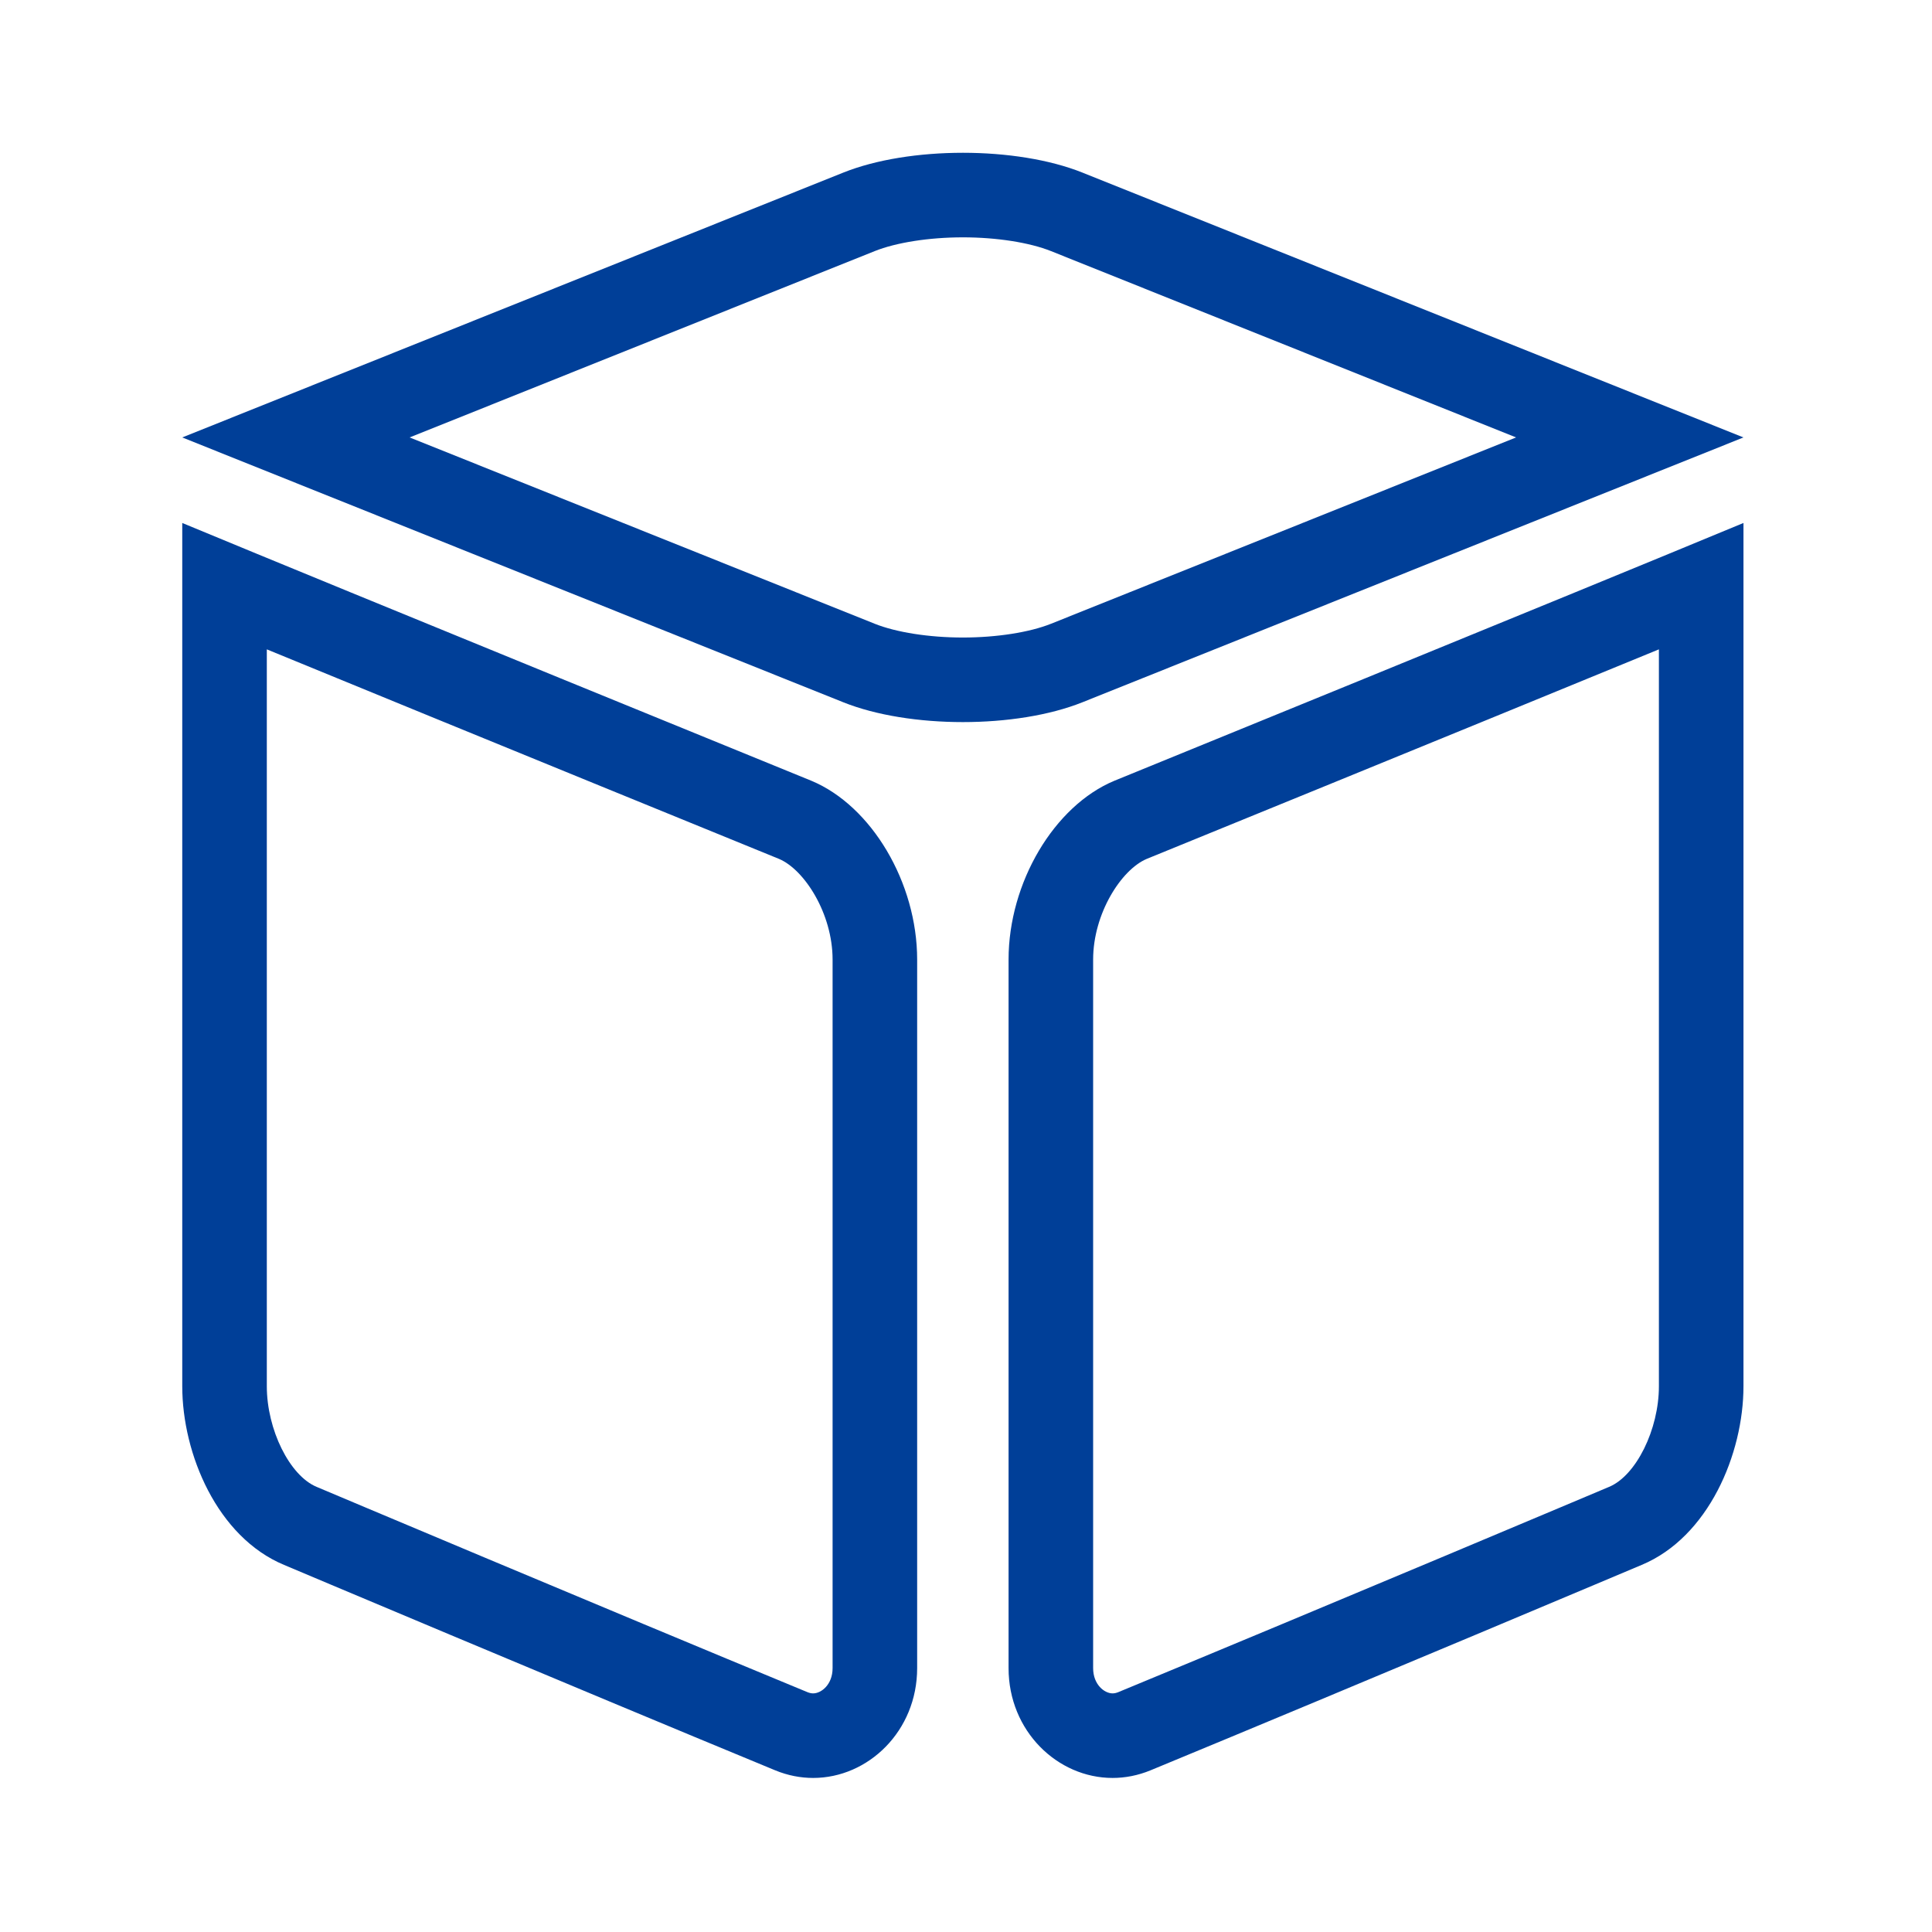
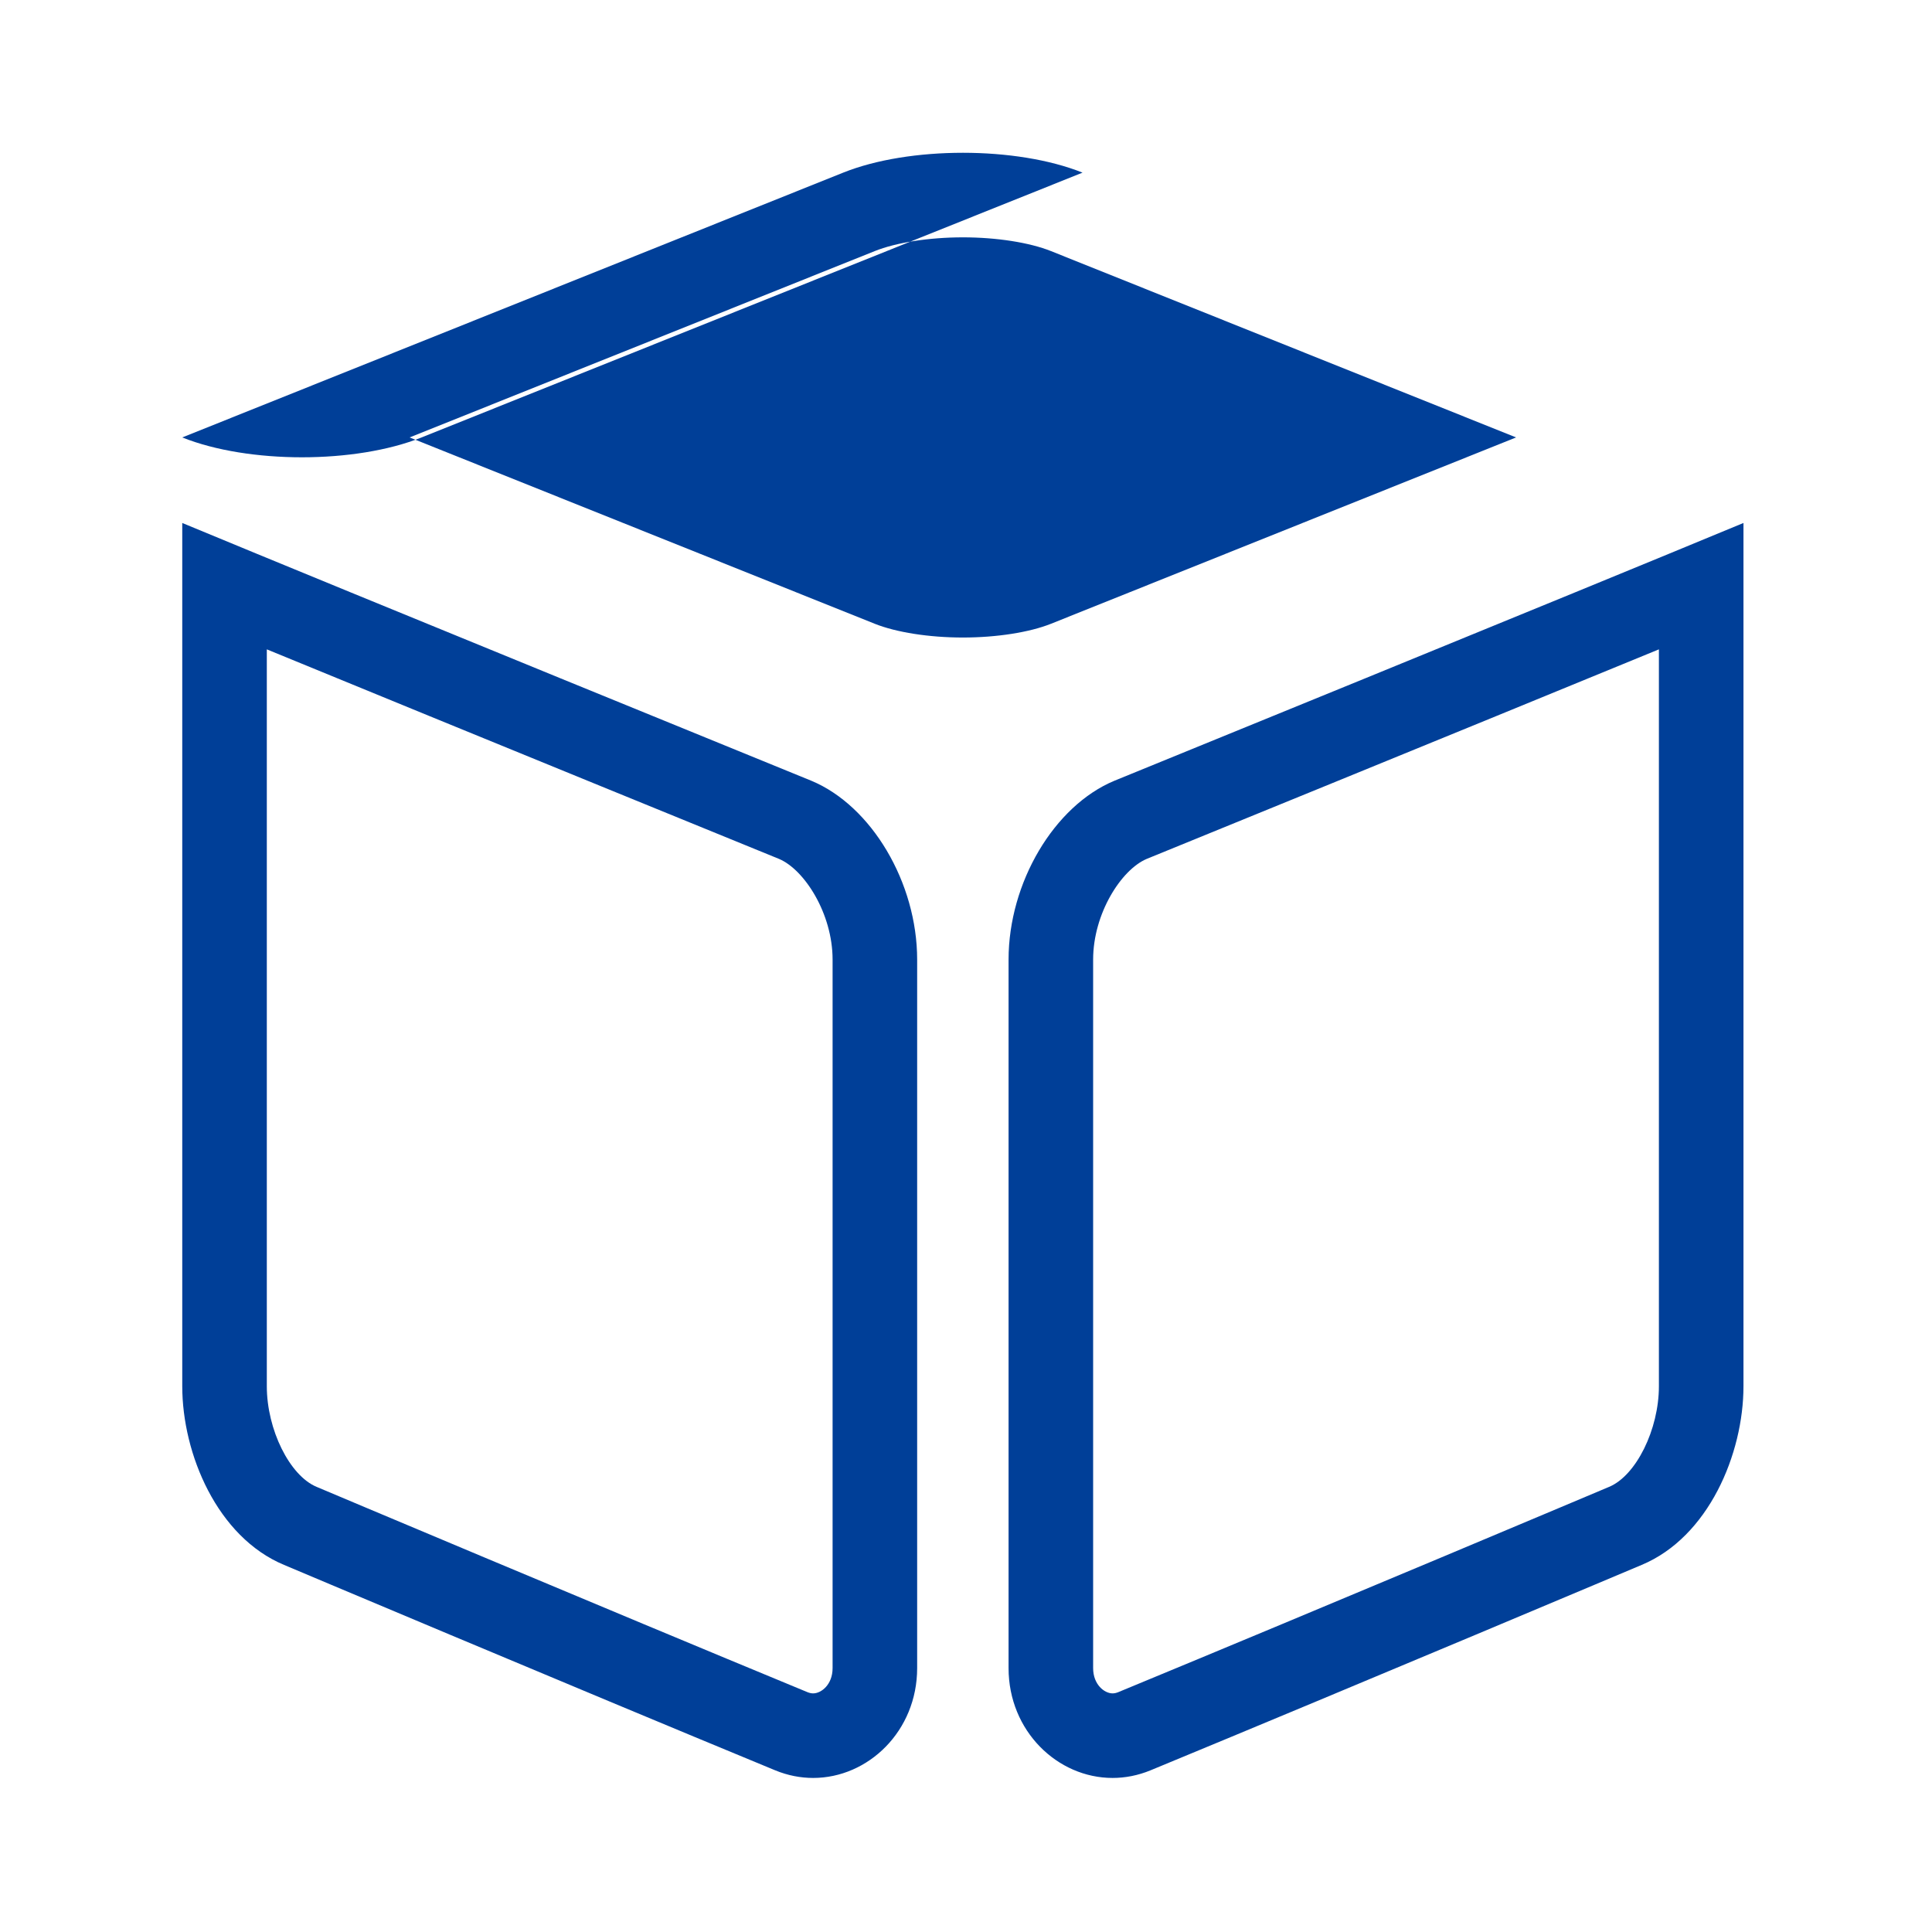
<svg xmlns="http://www.w3.org/2000/svg" t="1742796573543" class="icon" viewBox="0 0 1024 1024" version="1.1" p-id="9412" width="200" height="200">
-   <path d="M141.42 344.172c105.683 43.453 264.604 108.261 271.504 111.076 13.434 5.691 28.358 28.936 28.367 53.323v375.563c0 8.739-5.982 13.393-10.301 13.393-0.977 0-1.984-0.22-3.077-0.671-109.946-45.43-258.417-108.078-259.904-108.705l-0.097-0.041-0.097-0.04c-14.307-5.959-26.395-30.382-26.395-53.333V344.172m-44.82-66.987v457.552c0 35.88 18.562 79.955 53.982 94.708 0 0 148.834 62.812 260.215 108.834 6.718 2.776 13.542 4.069 20.193 4.069 29.182 0 55.122-24.846 55.122-58.215V508.57c-0.016-40.694-24.116-81.426-56.051-94.74 0 0.001-244.978-99.887-333.461-136.645zM879.253 344.172v390.564c0 22.949-12.088 47.373-26.395 53.333l-0.097 0.04-0.096 0.041c-1.488 0.628-149.958 63.274-259.905 108.705-1.093 0.451-2.099 0.671-3.076 0.671-4.319 0-10.301-4.655-10.301-13.393V508.587c0.01-24.403 14.934-47.649 28.367-53.34 6.9-2.813 165.821-67.623 271.504-111.075m44.821-66.987c-88.483 36.758-333.461 136.646-333.461 136.646-31.935 13.314-56.037 54.046-56.051 94.74v375.563c0 33.367 25.943 58.215 55.122 58.215 6.653 0 13.473-1.292 20.193-4.069 111.381-46.024 260.215-108.834 260.215-108.834 35.42-14.753 53.984-58.828 53.984-94.708V277.185h-0.001zM510.337 125.796c17.854 0 35.335 2.733 46.761 7.311l246.459 98.743-246.459 98.743c-11.427 4.578-28.908 7.311-46.761 7.311s-35.334-2.733-46.761-7.311L217.116 231.85l246.459-98.743c11.427-4.578 28.908-7.311 46.762-7.311m0-44.821c-22.958 0-45.915 3.509-63.431 10.526L96.599 231.85l350.306 140.349c17.516 7.018 40.474 10.527 63.431 10.527 22.958 0 45.915-3.509 63.431-10.527l350.306-140.349L573.768 91.501c-17.516-7.018-40.474-10.526-63.431-10.526z" fill="#003f98" p-id="9413" />
+   <path d="M141.42 344.172c105.683 43.453 264.604 108.261 271.504 111.076 13.434 5.691 28.358 28.936 28.367 53.323v375.563c0 8.739-5.982 13.393-10.301 13.393-0.977 0-1.984-0.22-3.077-0.671-109.946-45.43-258.417-108.078-259.904-108.705l-0.097-0.041-0.097-0.04c-14.307-5.959-26.395-30.382-26.395-53.333V344.172m-44.82-66.987v457.552c0 35.88 18.562 79.955 53.982 94.708 0 0 148.834 62.812 260.215 108.834 6.718 2.776 13.542 4.069 20.193 4.069 29.182 0 55.122-24.846 55.122-58.215V508.57c-0.016-40.694-24.116-81.426-56.051-94.74 0 0.001-244.978-99.887-333.461-136.645zM879.253 344.172v390.564c0 22.949-12.088 47.373-26.395 53.333l-0.097 0.04-0.096 0.041c-1.488 0.628-149.958 63.274-259.905 108.705-1.093 0.451-2.099 0.671-3.076 0.671-4.319 0-10.301-4.655-10.301-13.393V508.587c0.01-24.403 14.934-47.649 28.367-53.34 6.9-2.813 165.821-67.623 271.504-111.075m44.821-66.987c-88.483 36.758-333.461 136.646-333.461 136.646-31.935 13.314-56.037 54.046-56.051 94.74v375.563c0 33.367 25.943 58.215 55.122 58.215 6.653 0 13.473-1.292 20.193-4.069 111.381-46.024 260.215-108.834 260.215-108.834 35.42-14.753 53.984-58.828 53.984-94.708V277.185h-0.001zM510.337 125.796c17.854 0 35.335 2.733 46.761 7.311l246.459 98.743-246.459 98.743c-11.427 4.578-28.908 7.311-46.761 7.311s-35.334-2.733-46.761-7.311L217.116 231.85l246.459-98.743c11.427-4.578 28.908-7.311 46.762-7.311m0-44.821c-22.958 0-45.915 3.509-63.431 10.526L96.599 231.85c17.516 7.018 40.474 10.527 63.431 10.527 22.958 0 45.915-3.509 63.431-10.527l350.306-140.349L573.768 91.501c-17.516-7.018-40.474-10.526-63.431-10.526z" fill="#003f98" p-id="9413" />
</svg>